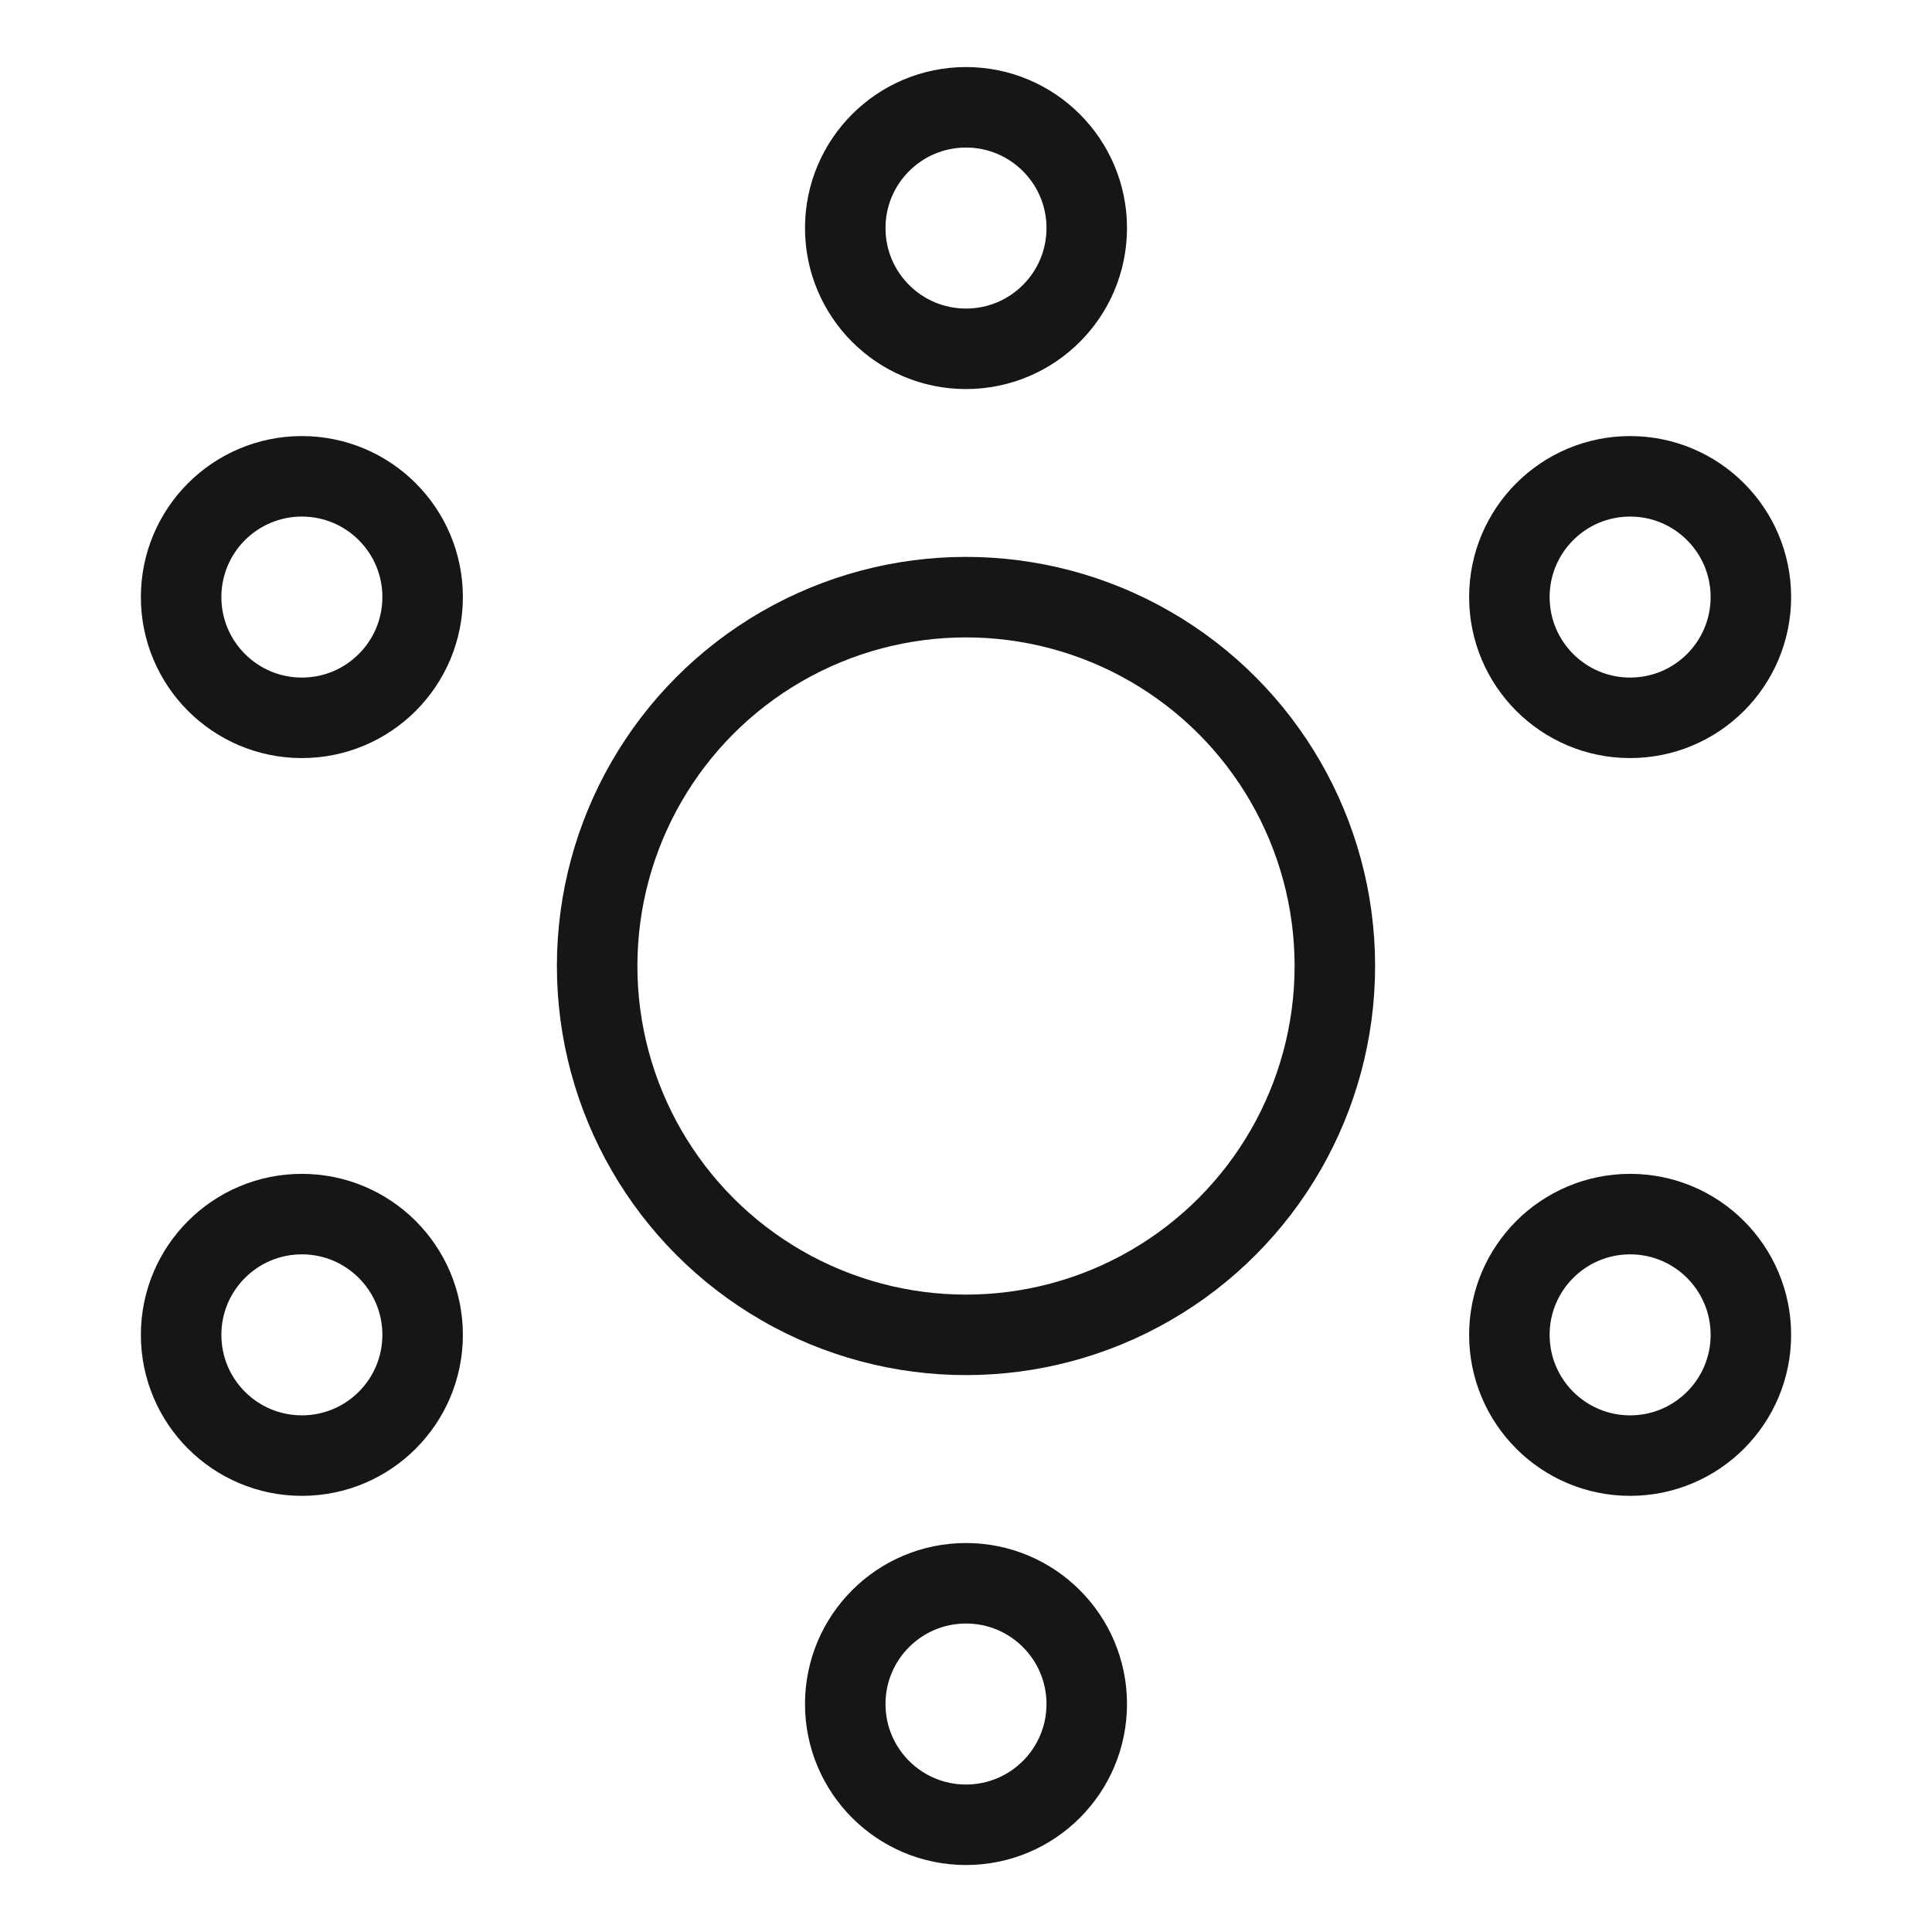
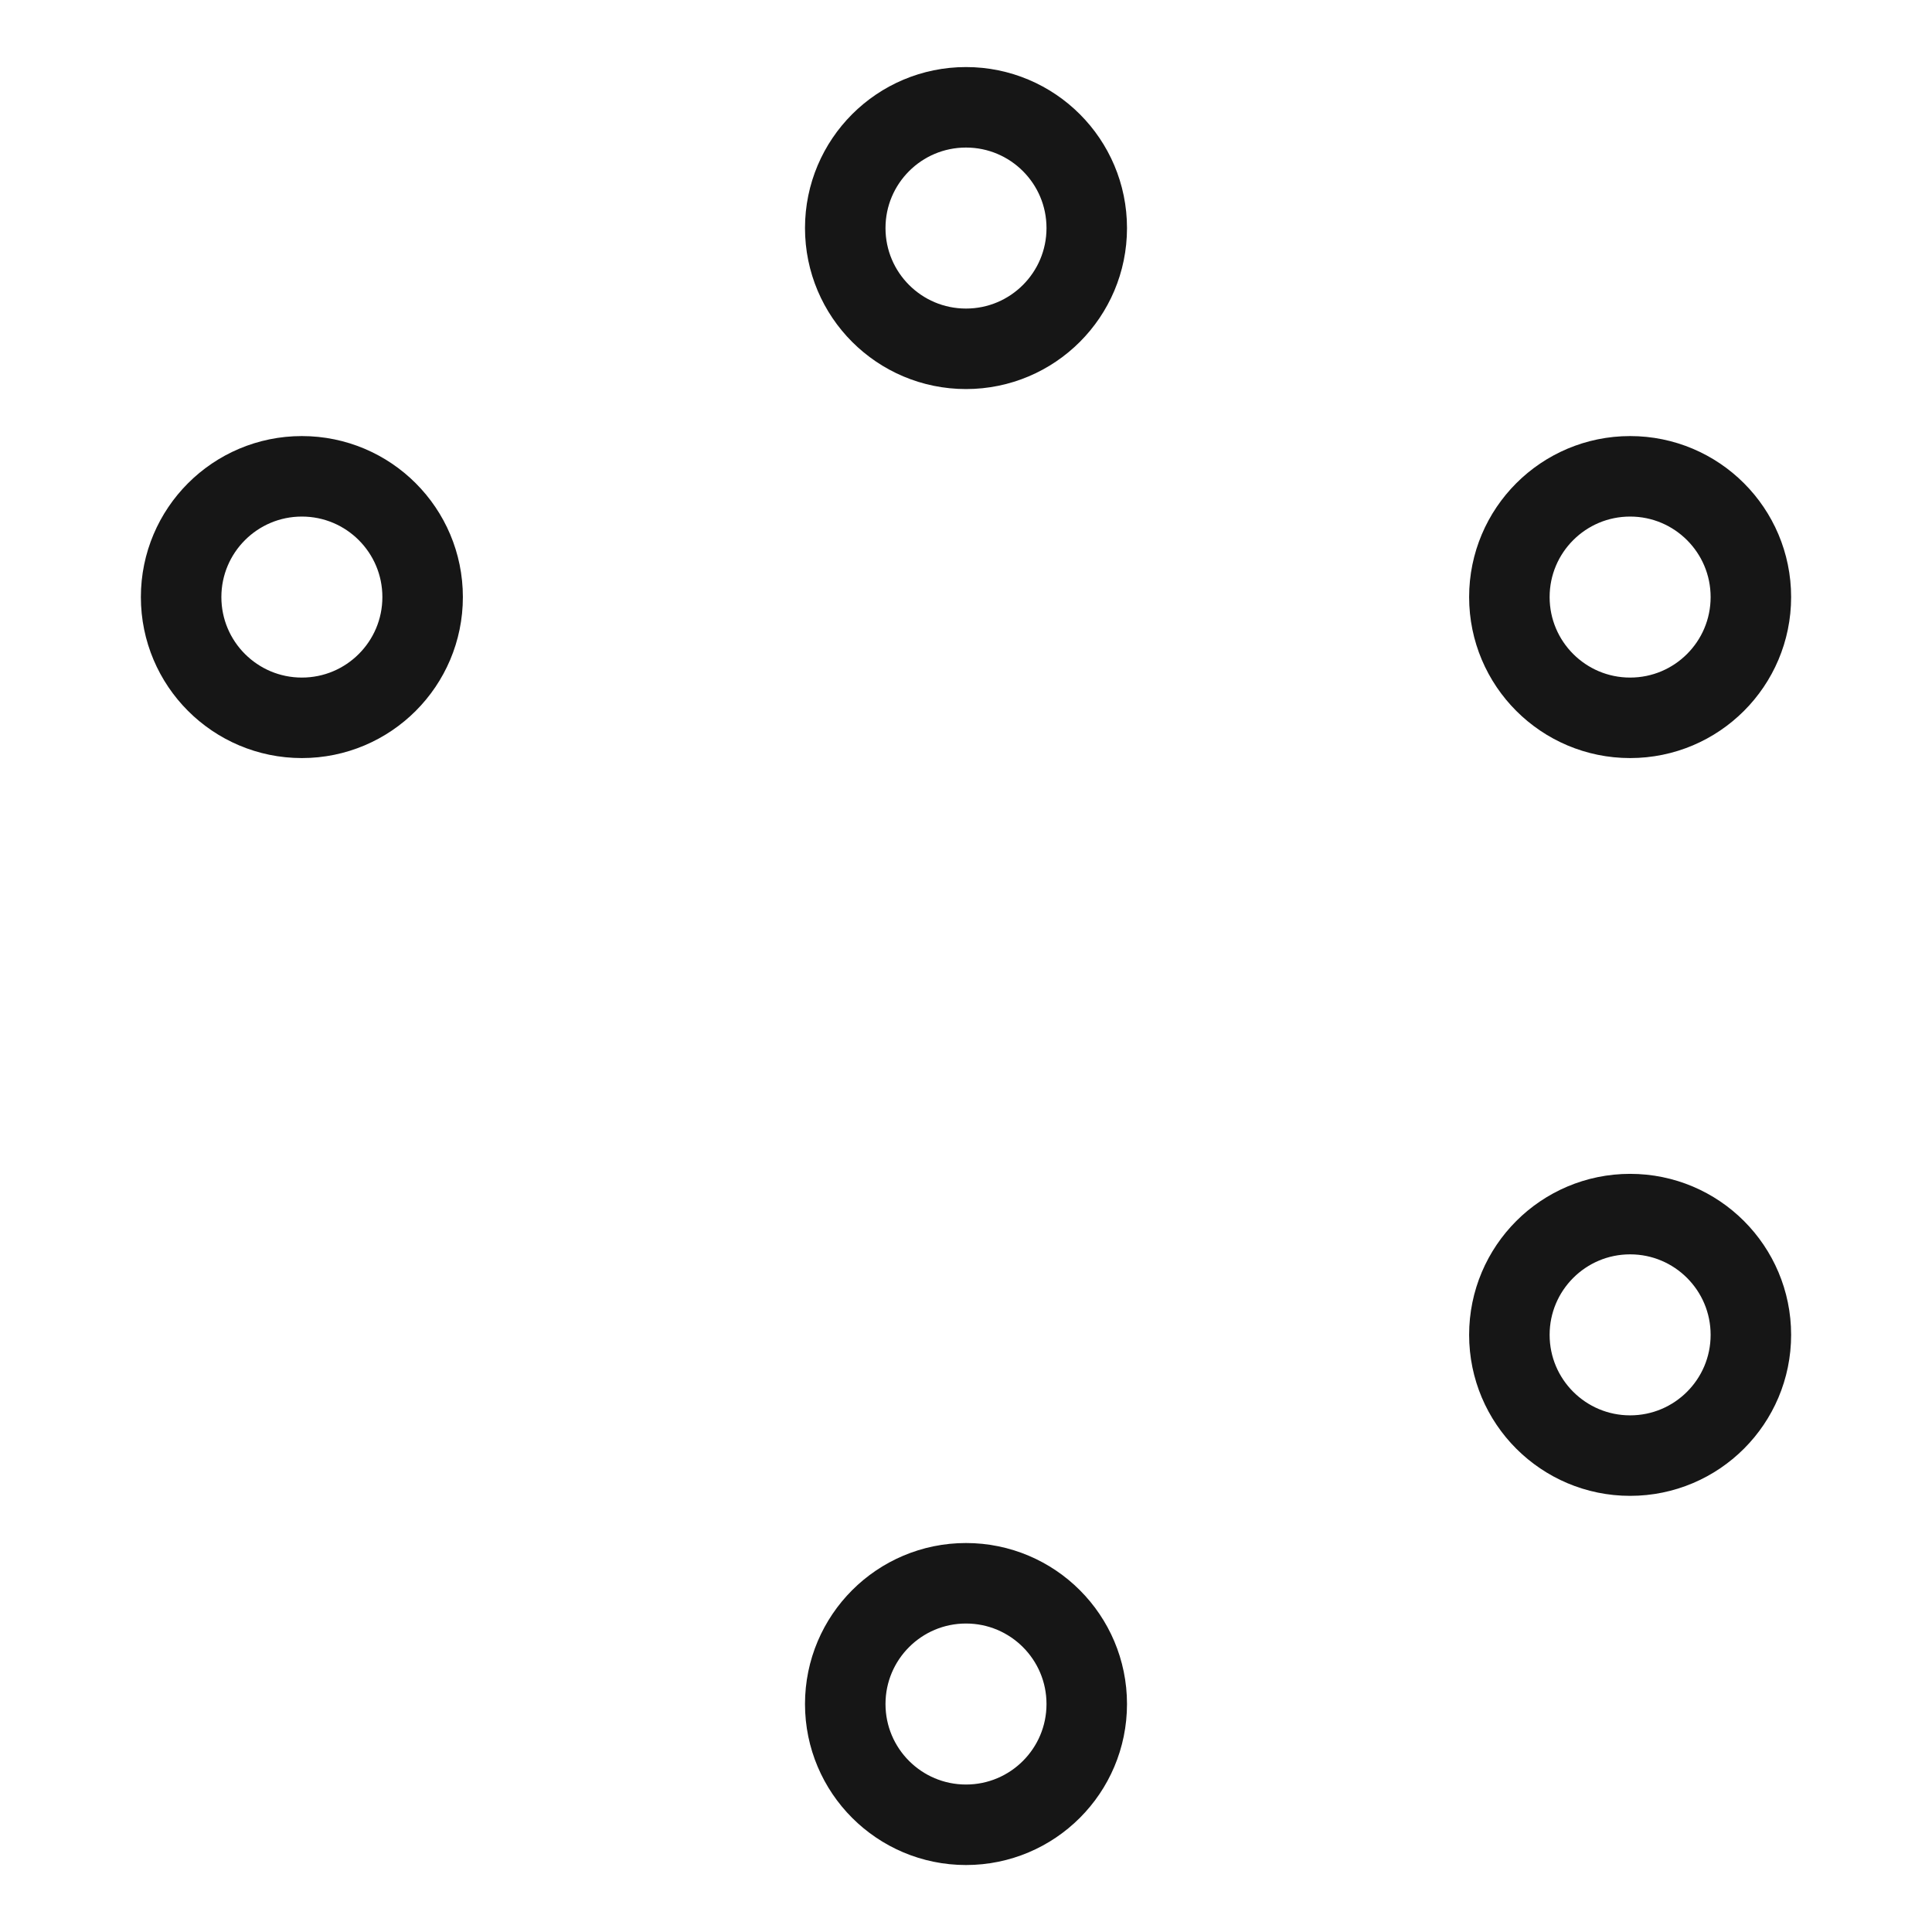
<svg xmlns="http://www.w3.org/2000/svg" width="24" height="24" viewBox="0 0 24 24" fill="none">
-   <circle cx="12" cy="12" r="4.582" stroke="#161616" stroke-linecap="round" />
  <circle cx="12" cy="2.833" r="1.5" stroke="#161616" stroke-linecap="round" />
  <circle cx="20.25" cy="7.417" r="1.5" stroke="#161616" stroke-linecap="round" />
  <circle cx="3.75" cy="7.417" r="1.5" stroke="#161616" stroke-linecap="round" />
  <circle cx="20.25" cy="16.582" r="1.5" stroke="#161616" stroke-linecap="round" />
-   <circle cx="3.75" cy="16.582" r="1.5" stroke="#161616" stroke-linecap="round" />
  <circle cx="12" cy="21.168" r="1.5" stroke="#161616" stroke-linecap="round" />
</svg>